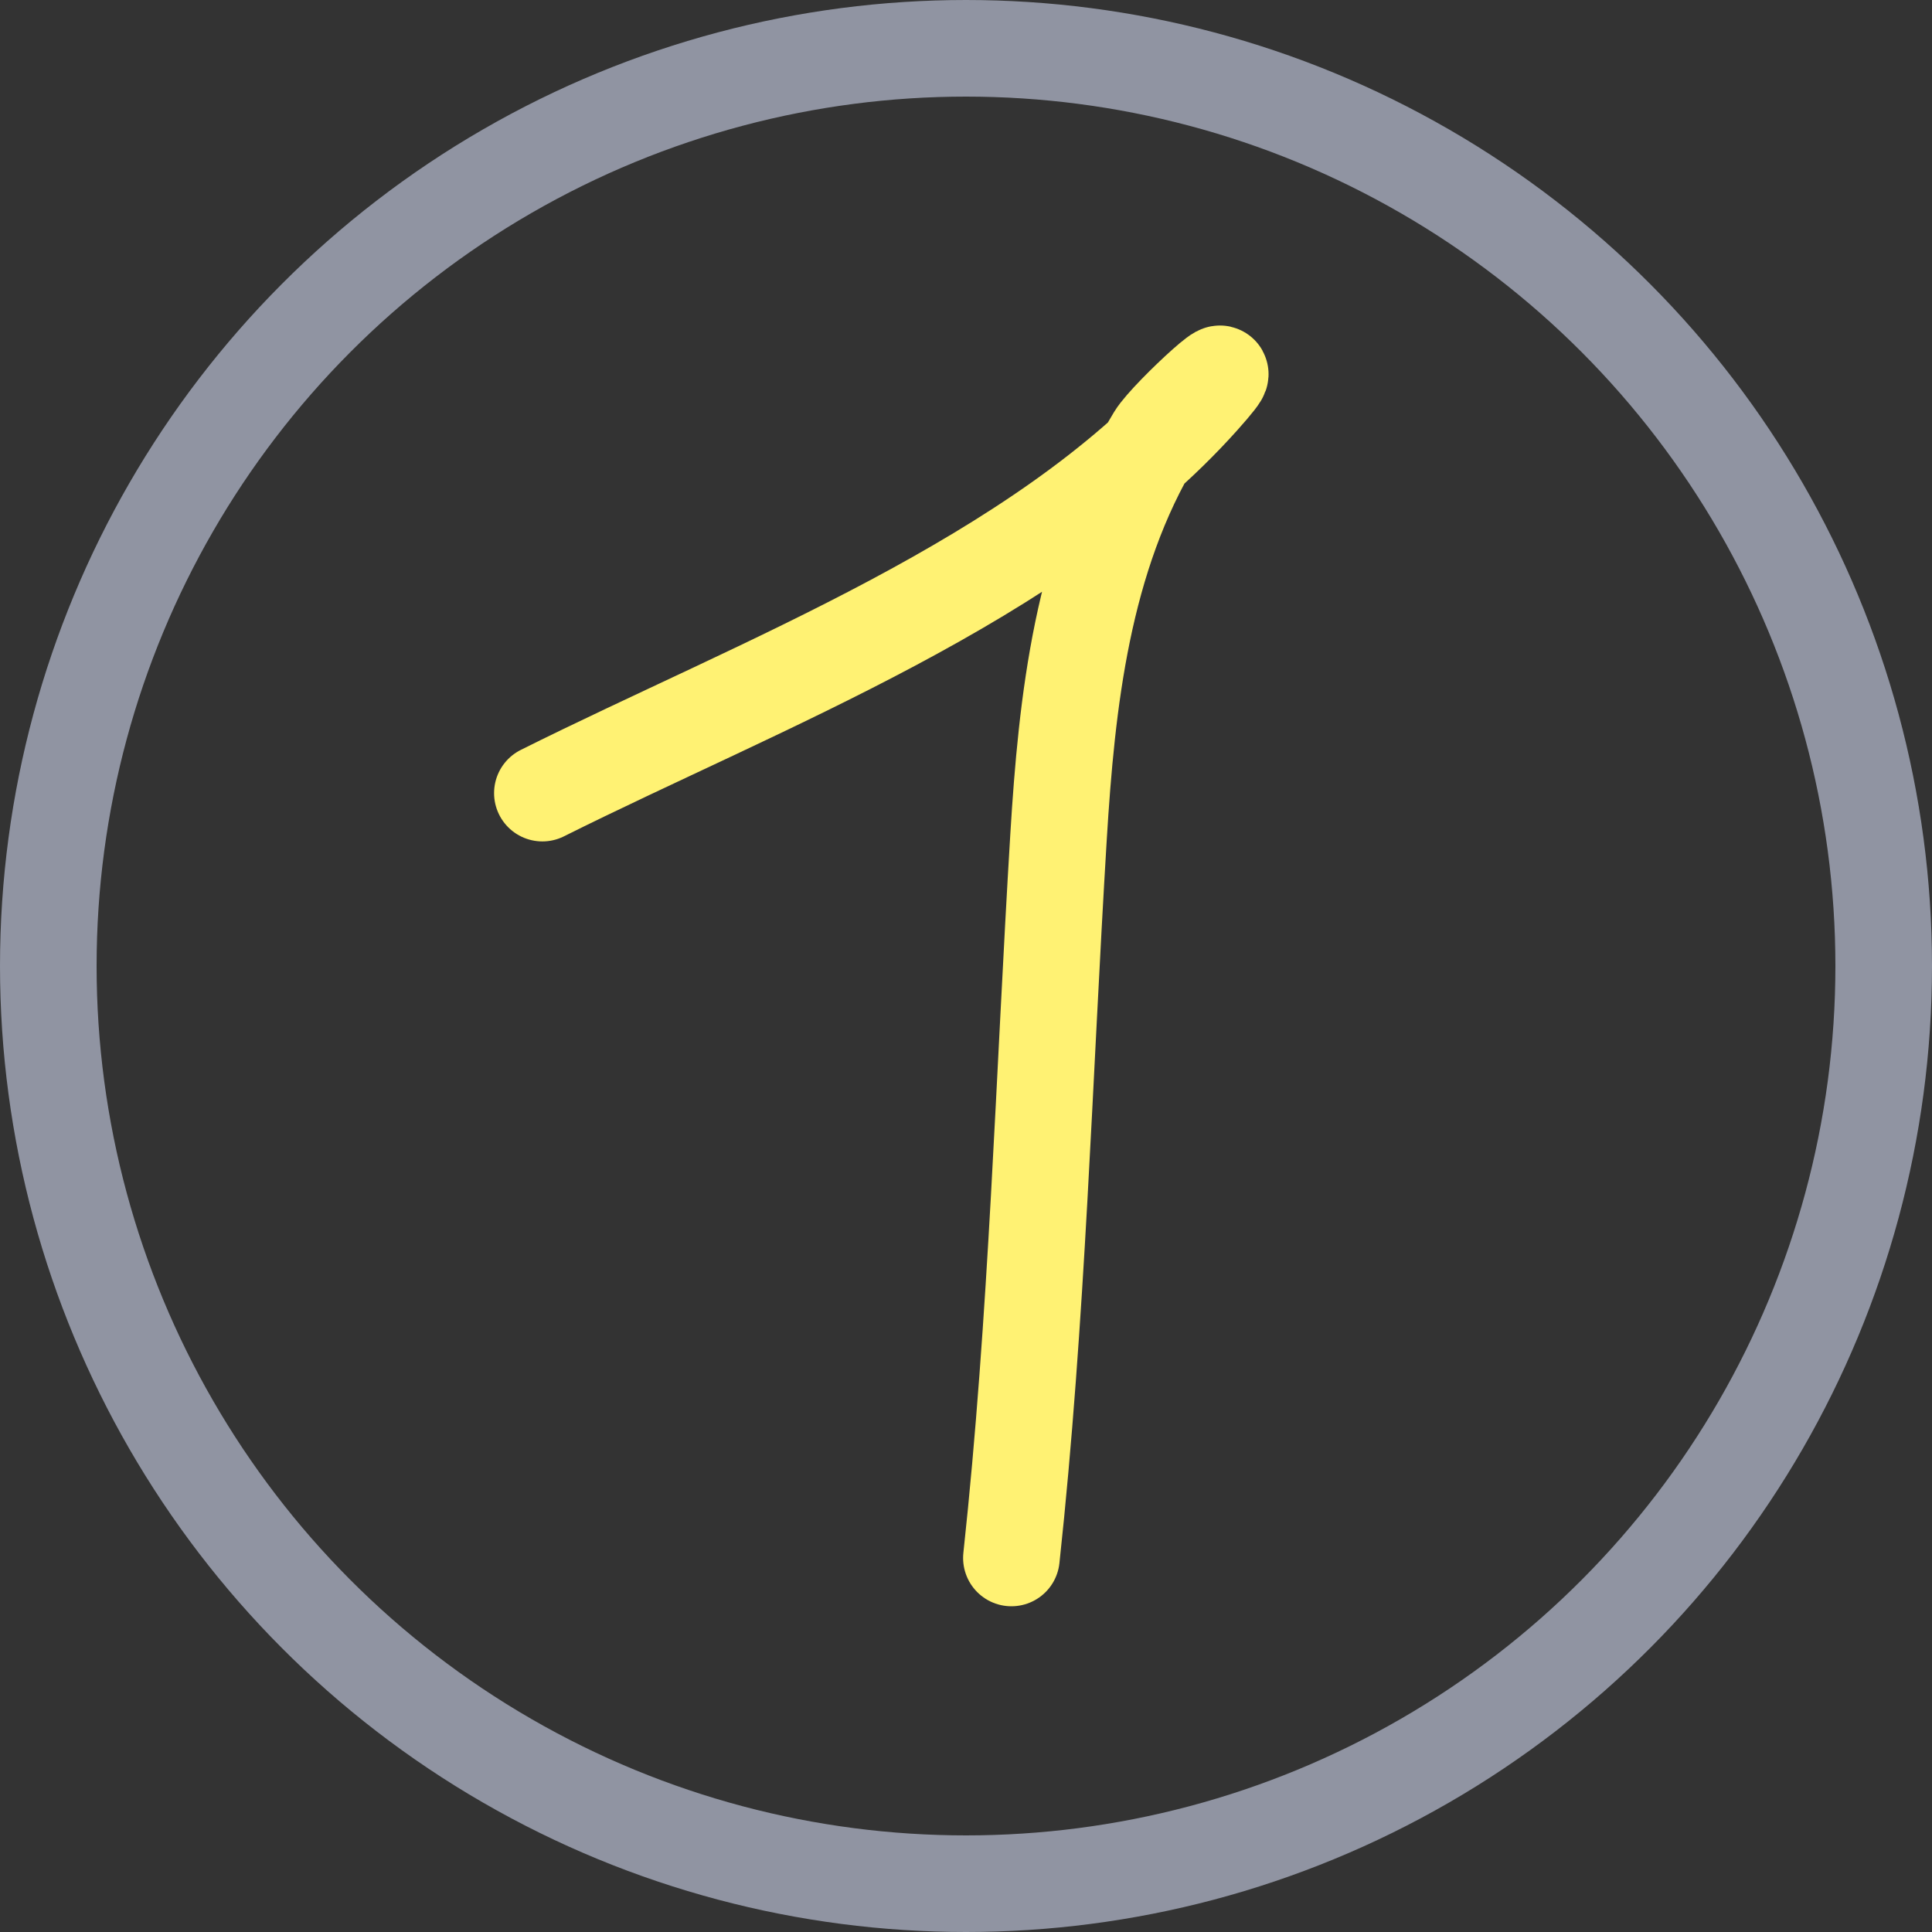
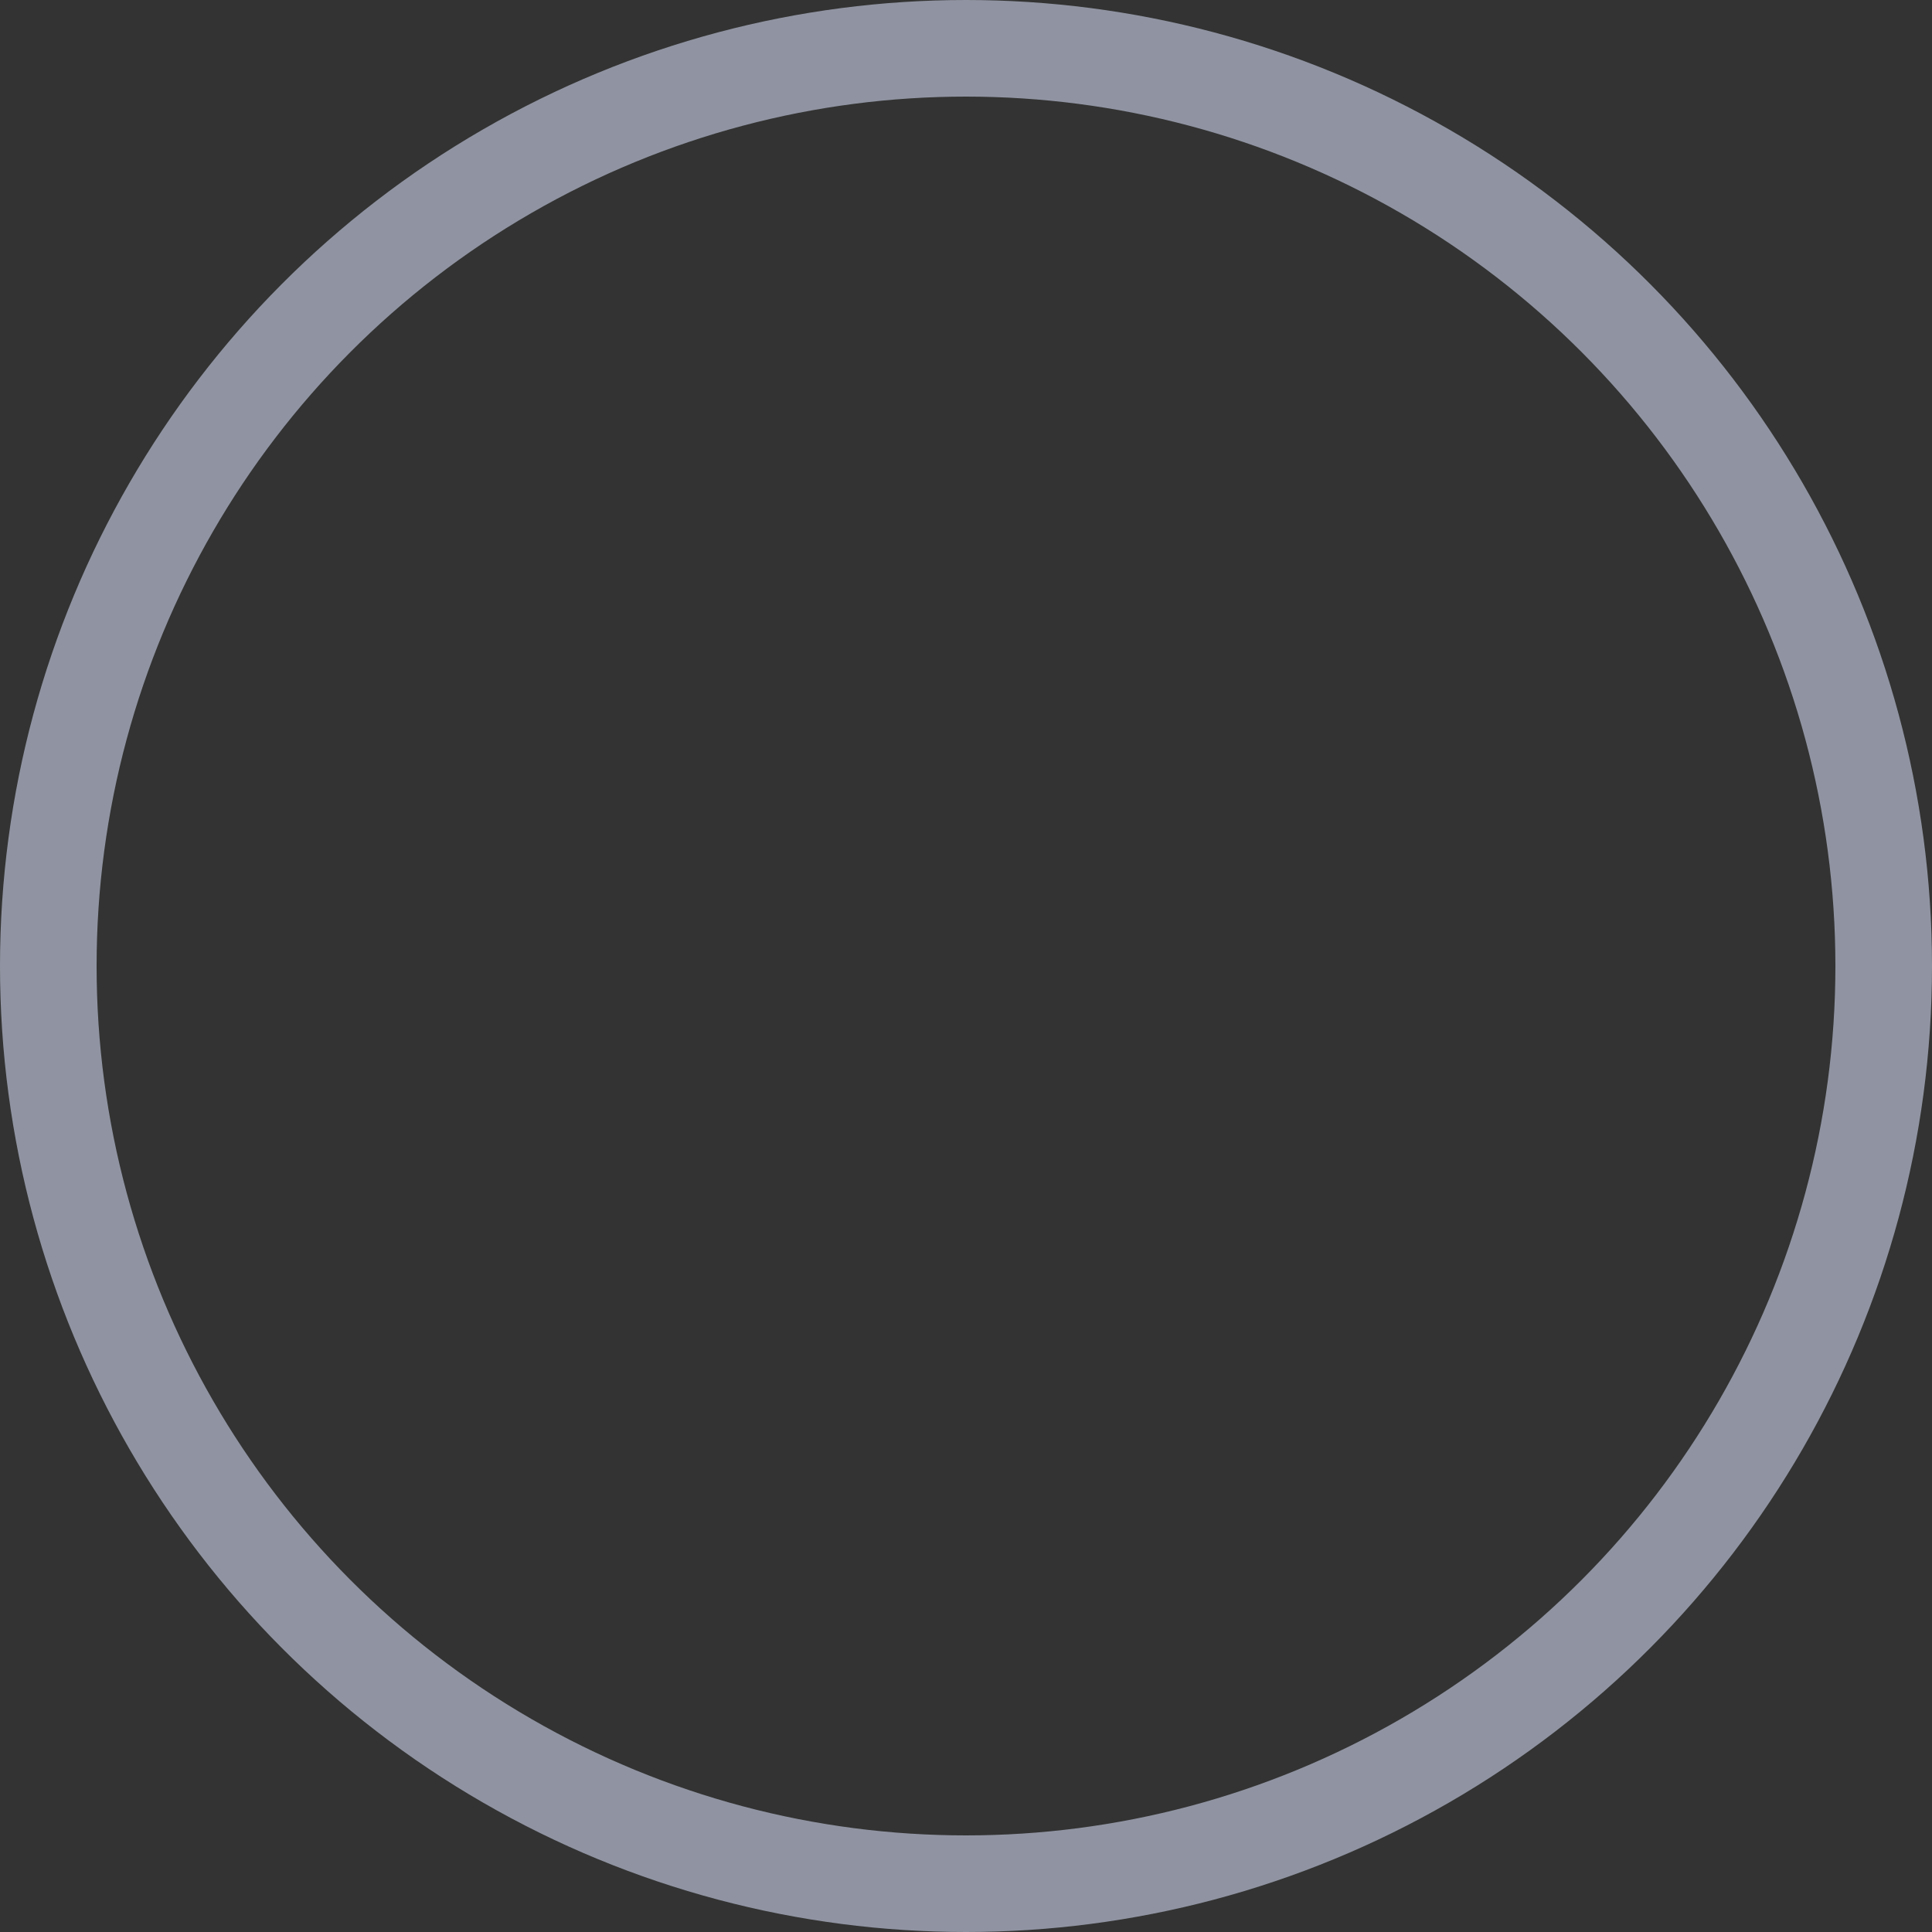
<svg xmlns="http://www.w3.org/2000/svg" width="60" height="60" viewBox="0 0 60 60" fill="none">
  <rect x="0" y="0" width="60" height="60" fill="#333333" stroke="none" />
  <circle cx="30" cy="30" r="28.5" stroke="#9094A2" stroke-width="3" />
-   <path d="M16.844 24.631C23.608 21.252 32.25 18.016 37.305 12.363C39.096 10.36 36.285 12.908 35.88 13.575C33.609 17.312 33.129 21.802 32.874 25.986C32.418 33.481 32.214 40.94 31.41 48.384" stroke="#FFF273" stroke-width="3" stroke-linecap="round" />
</svg>